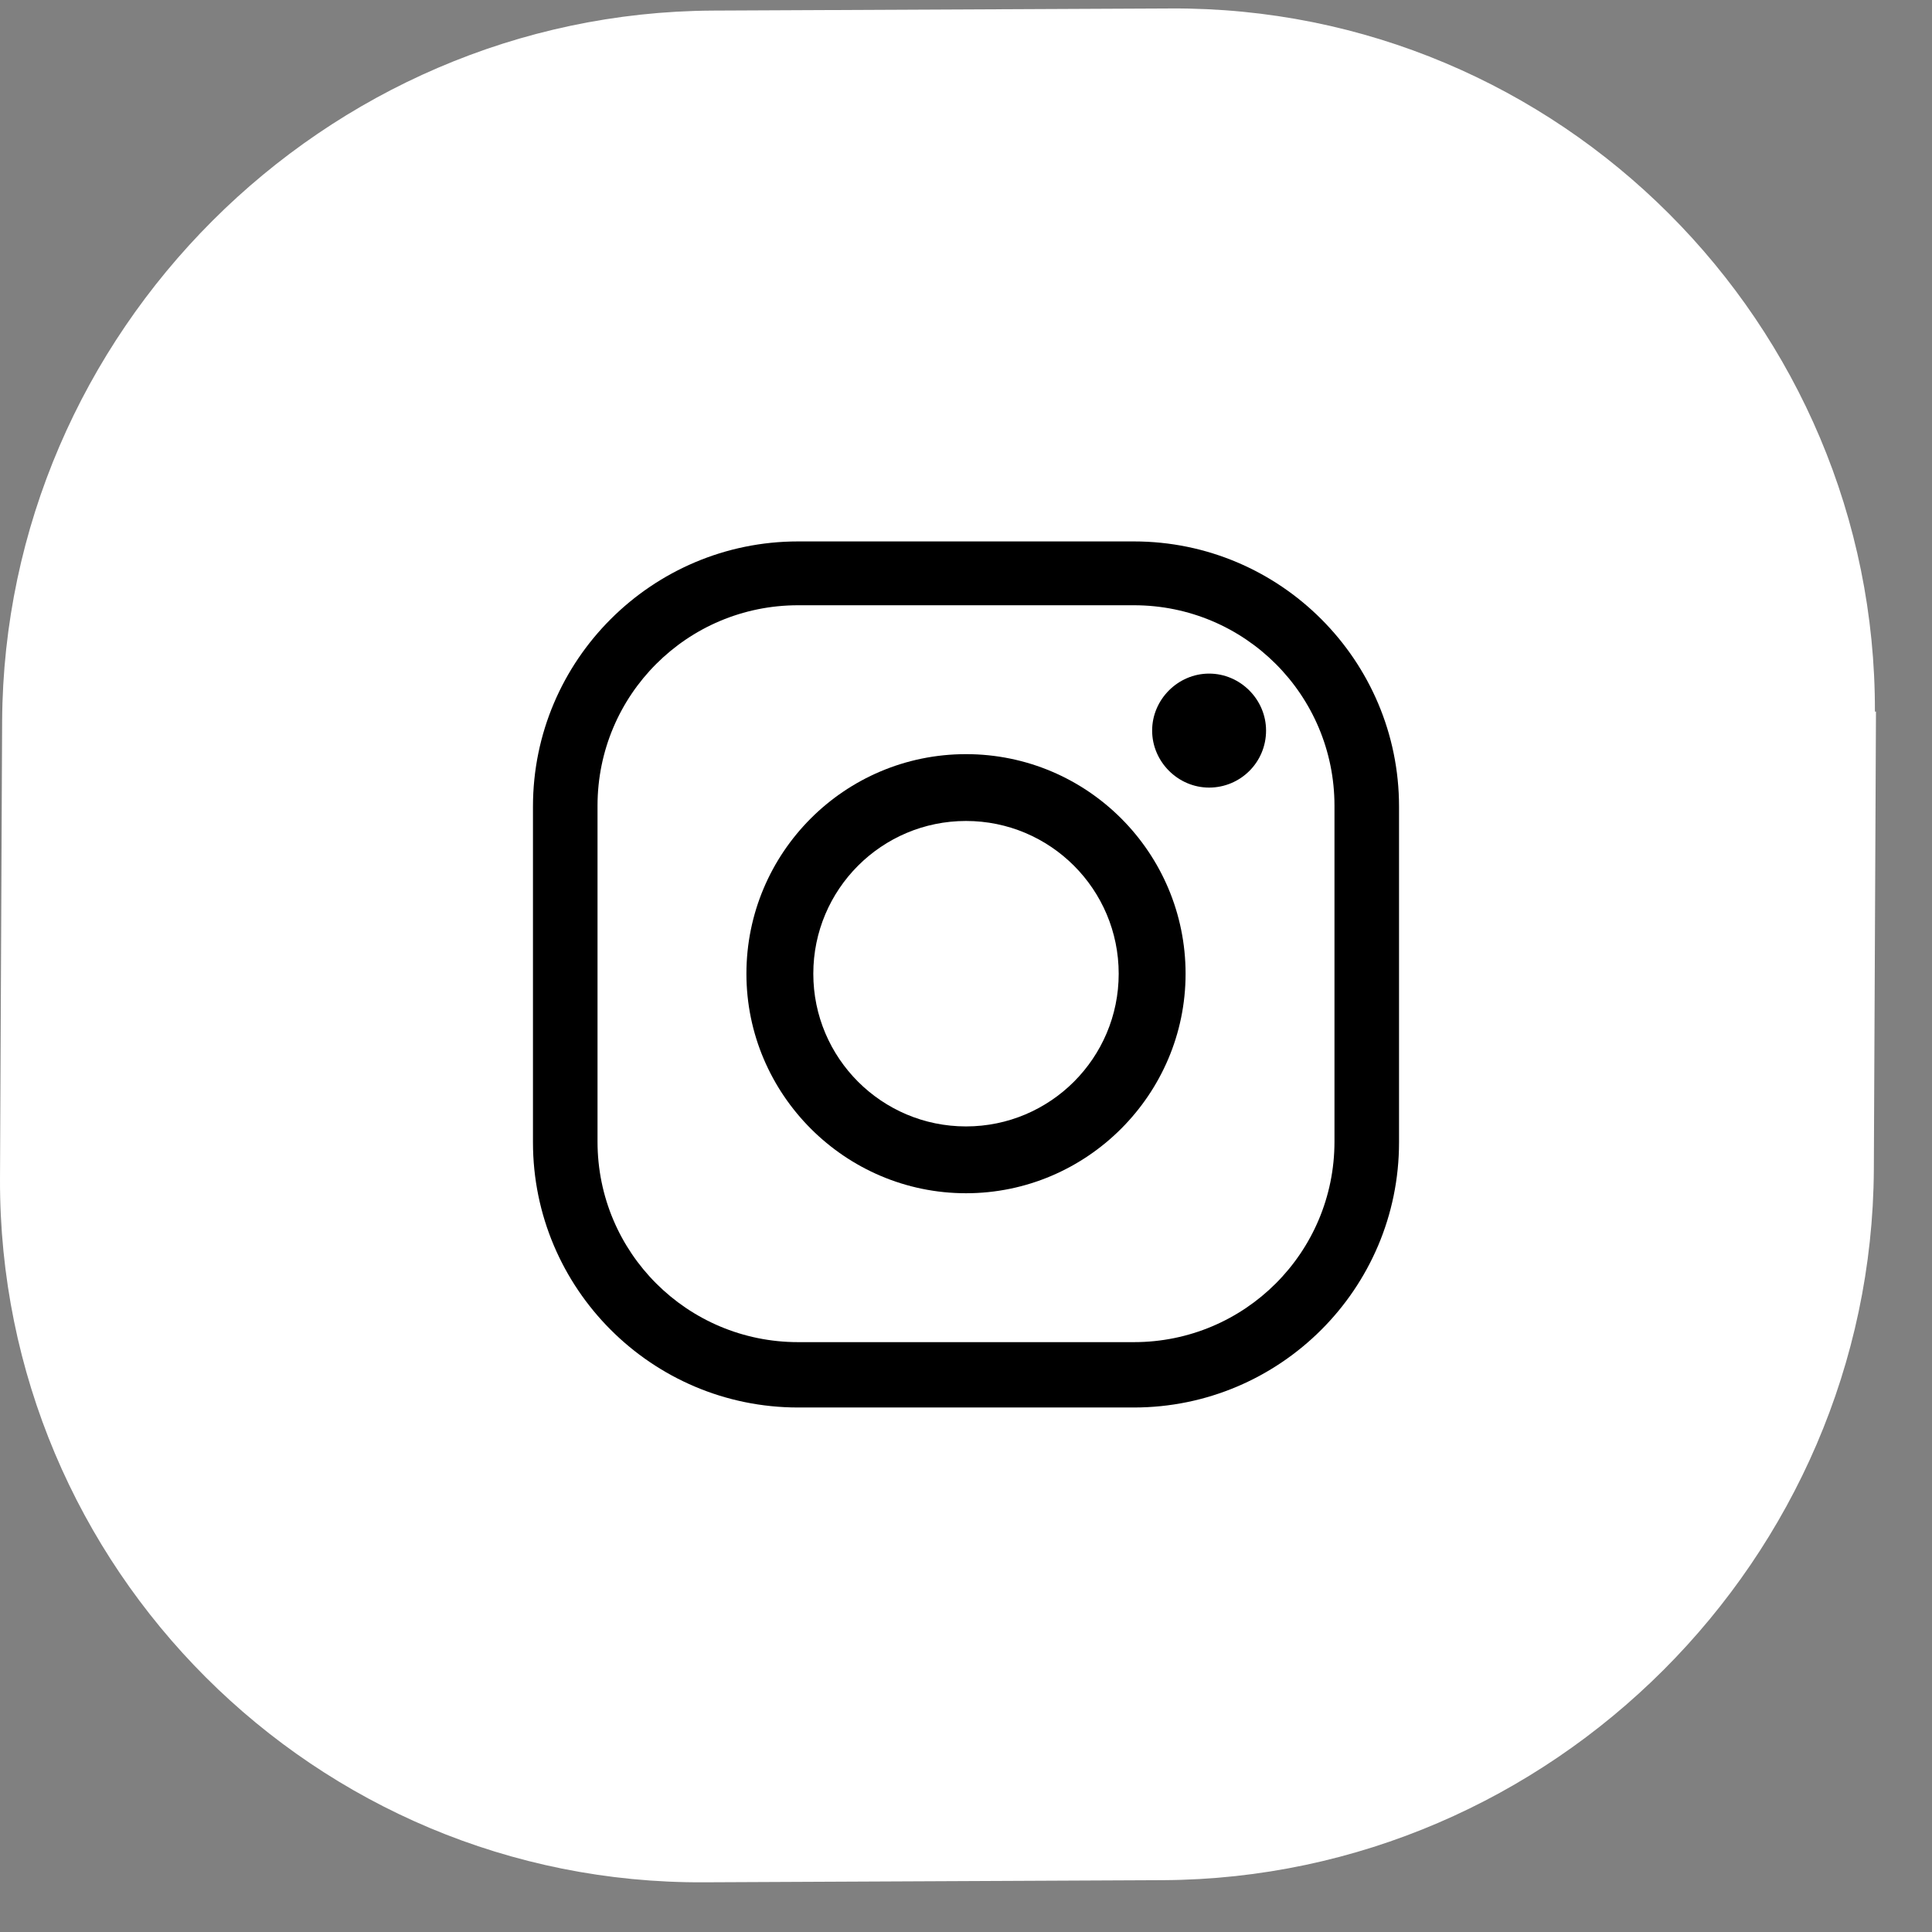
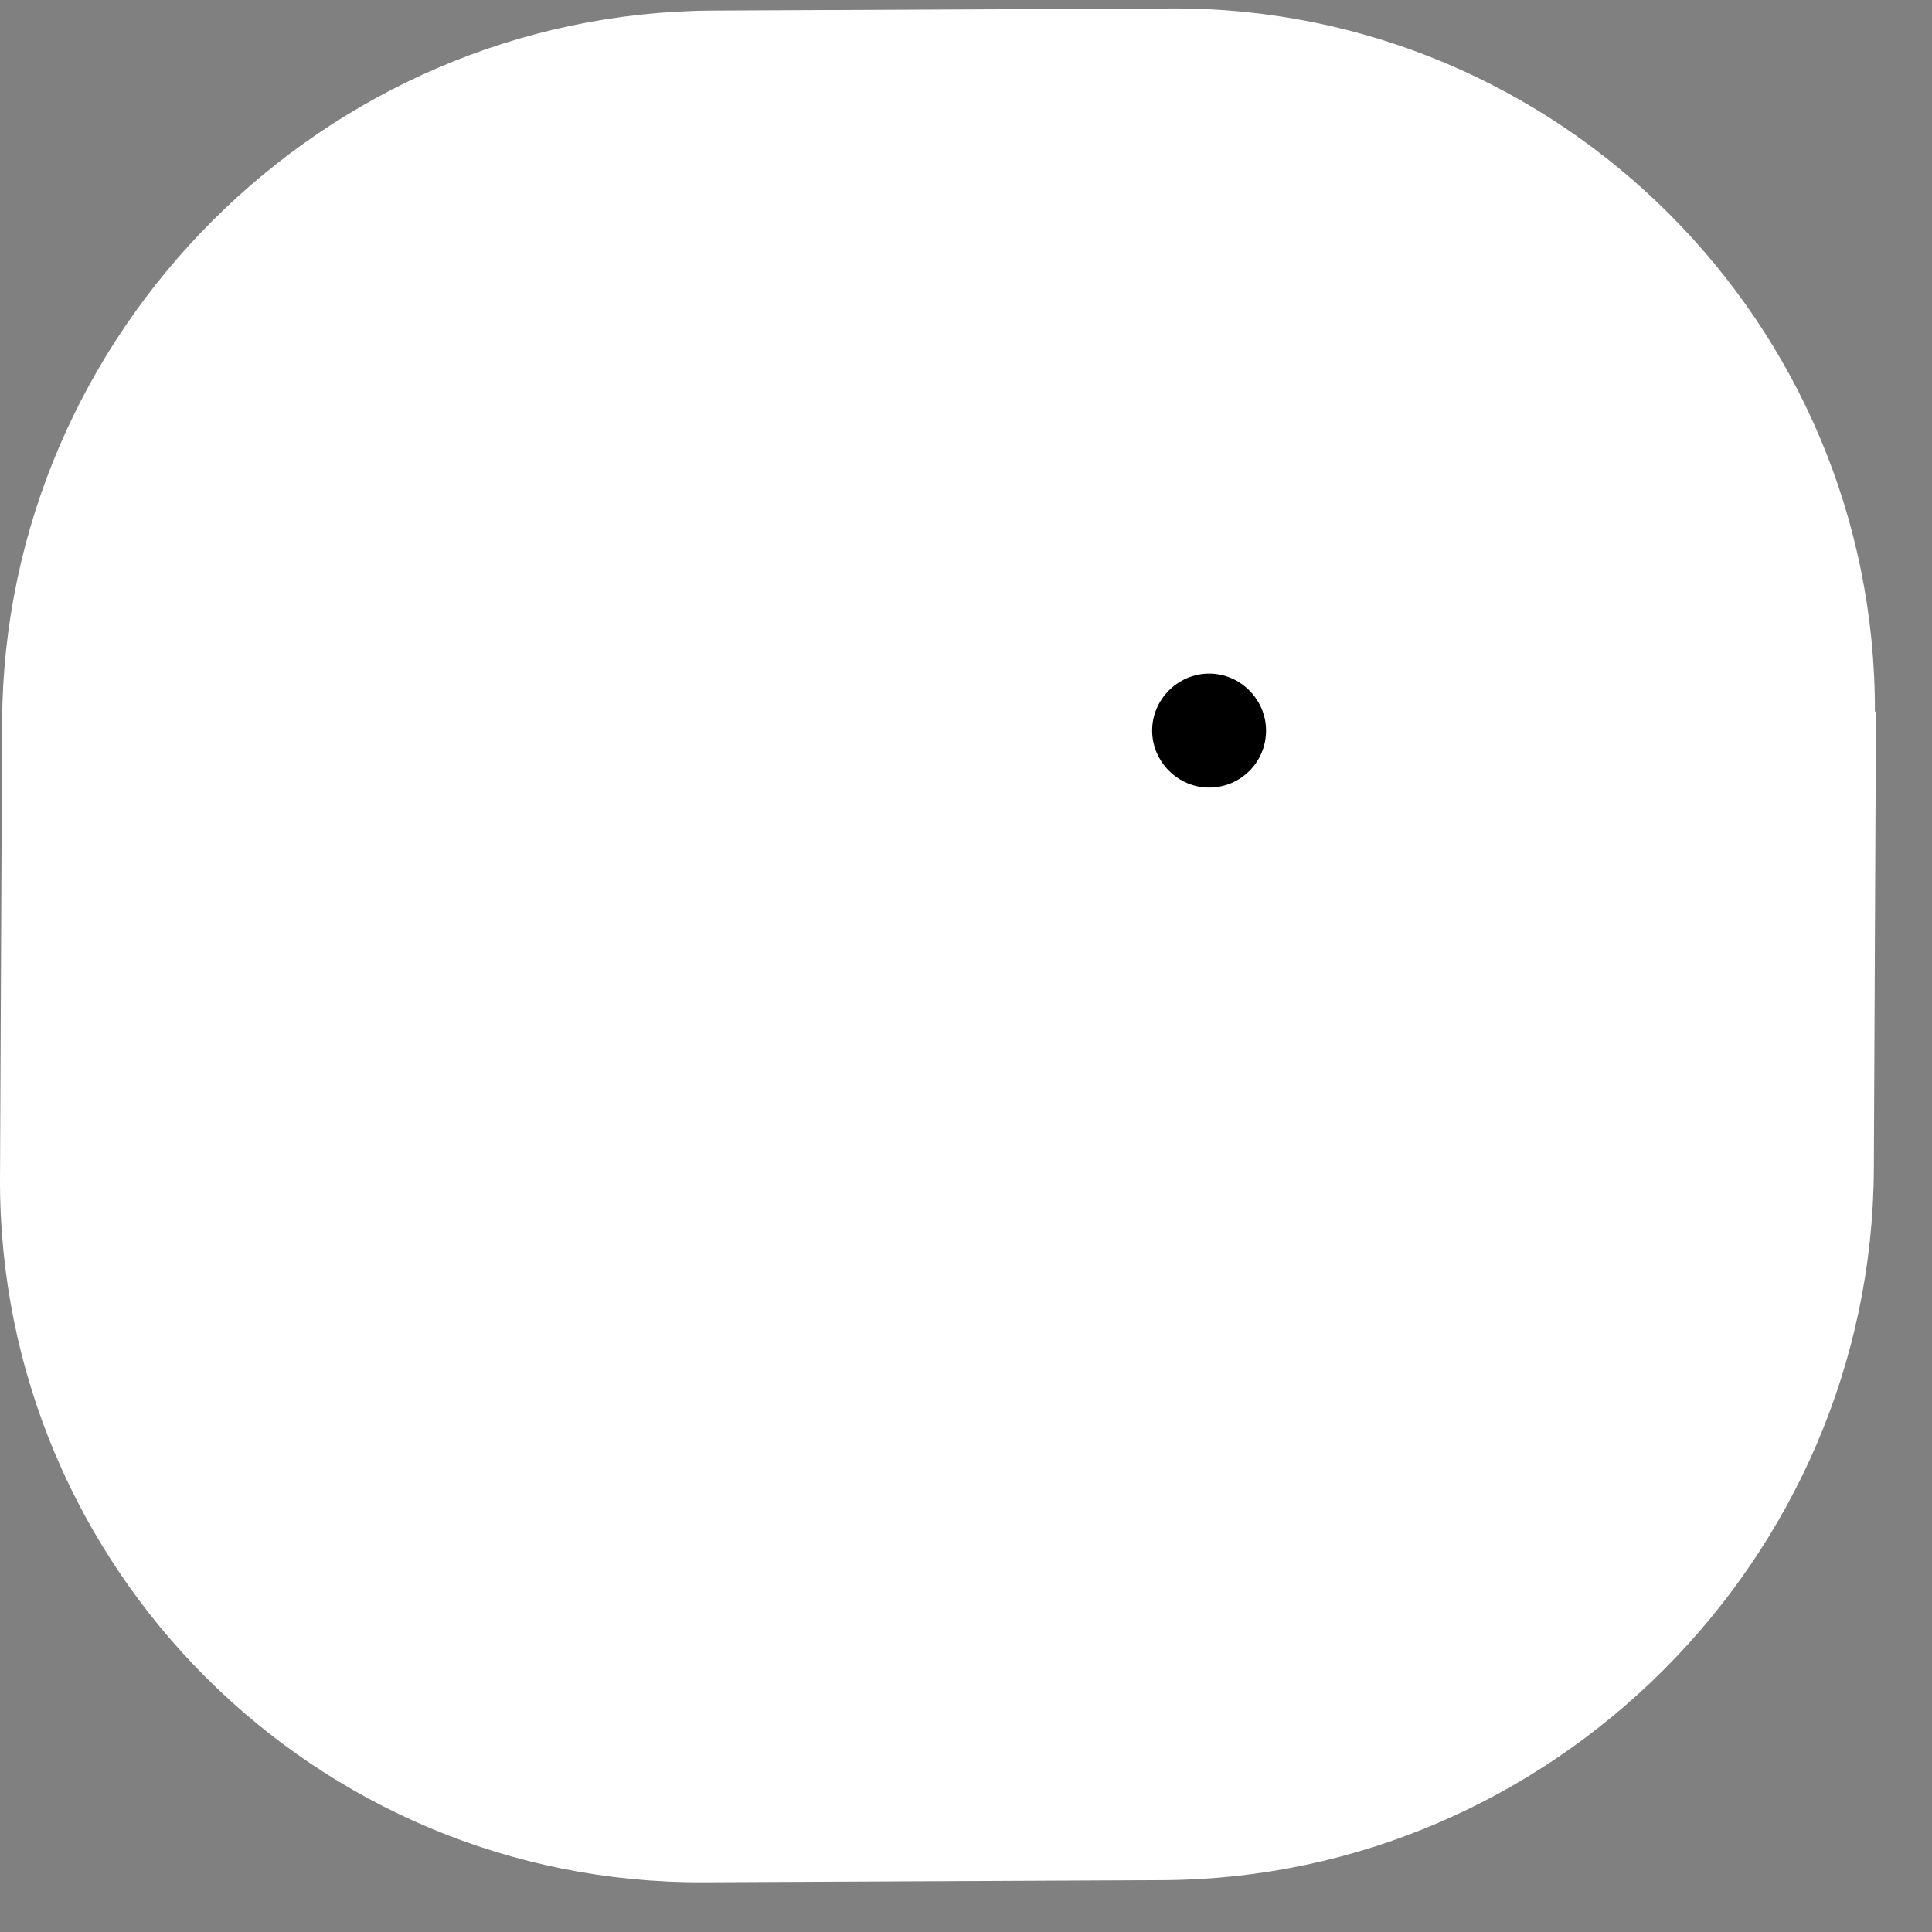
<svg xmlns="http://www.w3.org/2000/svg" width="29" height="29" viewBox="0 0 29 29" fill="none">
  <rect x="0" y="0" width="29" height="29" fill="#808080" stroke="none" />
  <path fill-rule="evenodd" clip-rule="evenodd" d="M28.159 10.681L28.127 17.556C28.095 23.393 23.298 28.19 17.461 28.222L10.569 28.254C4.733 28.286 -0.016 23.537 4.02611e-05 17.7L0.032 10.825C0.064 4.988 4.861 0.191 10.697 0.159L17.573 0.127C23.41 0.095 28.159 4.86 28.143 10.681H28.159Z" fill="white" />
-   <path d="M17.02 21.127H11.98C9.779 21.127 8 19.337 8 17.147V12.107C8 9.906 9.79 8.127 11.98 8.127H17.02C19.221 8.127 21 9.917 21 12.107V17.147C21 19.348 19.21 21.127 17.02 21.127ZM11.98 9.085C10.315 9.085 8.969 10.431 8.969 12.095V17.136C8.969 18.801 10.315 20.146 11.98 20.146H17.02C18.685 20.146 20.031 18.801 20.031 17.136V12.095C20.031 10.431 18.685 9.085 17.02 9.085H11.98Z" fill="black" />
-   <path d="M14.5 17.911C12.687 17.911 11.204 16.429 11.204 14.616C11.204 12.802 12.675 11.32 14.5 11.32C16.325 11.32 17.796 12.802 17.796 14.616C17.796 16.429 16.313 17.911 14.5 17.911ZM14.5 12.323C13.234 12.323 12.208 13.35 12.208 14.616C12.208 15.881 13.234 16.908 14.5 16.908C15.766 16.908 16.792 15.881 16.792 14.616C16.792 13.35 15.766 12.323 14.5 12.323Z" fill="black" />
  <path d="M19.004 10.966C19.004 11.445 18.617 11.822 18.149 11.822C17.682 11.822 17.294 11.434 17.294 10.966C17.294 10.499 17.682 10.111 18.149 10.111C18.617 10.111 19.004 10.499 19.004 10.966Z" fill="black" />
</svg>